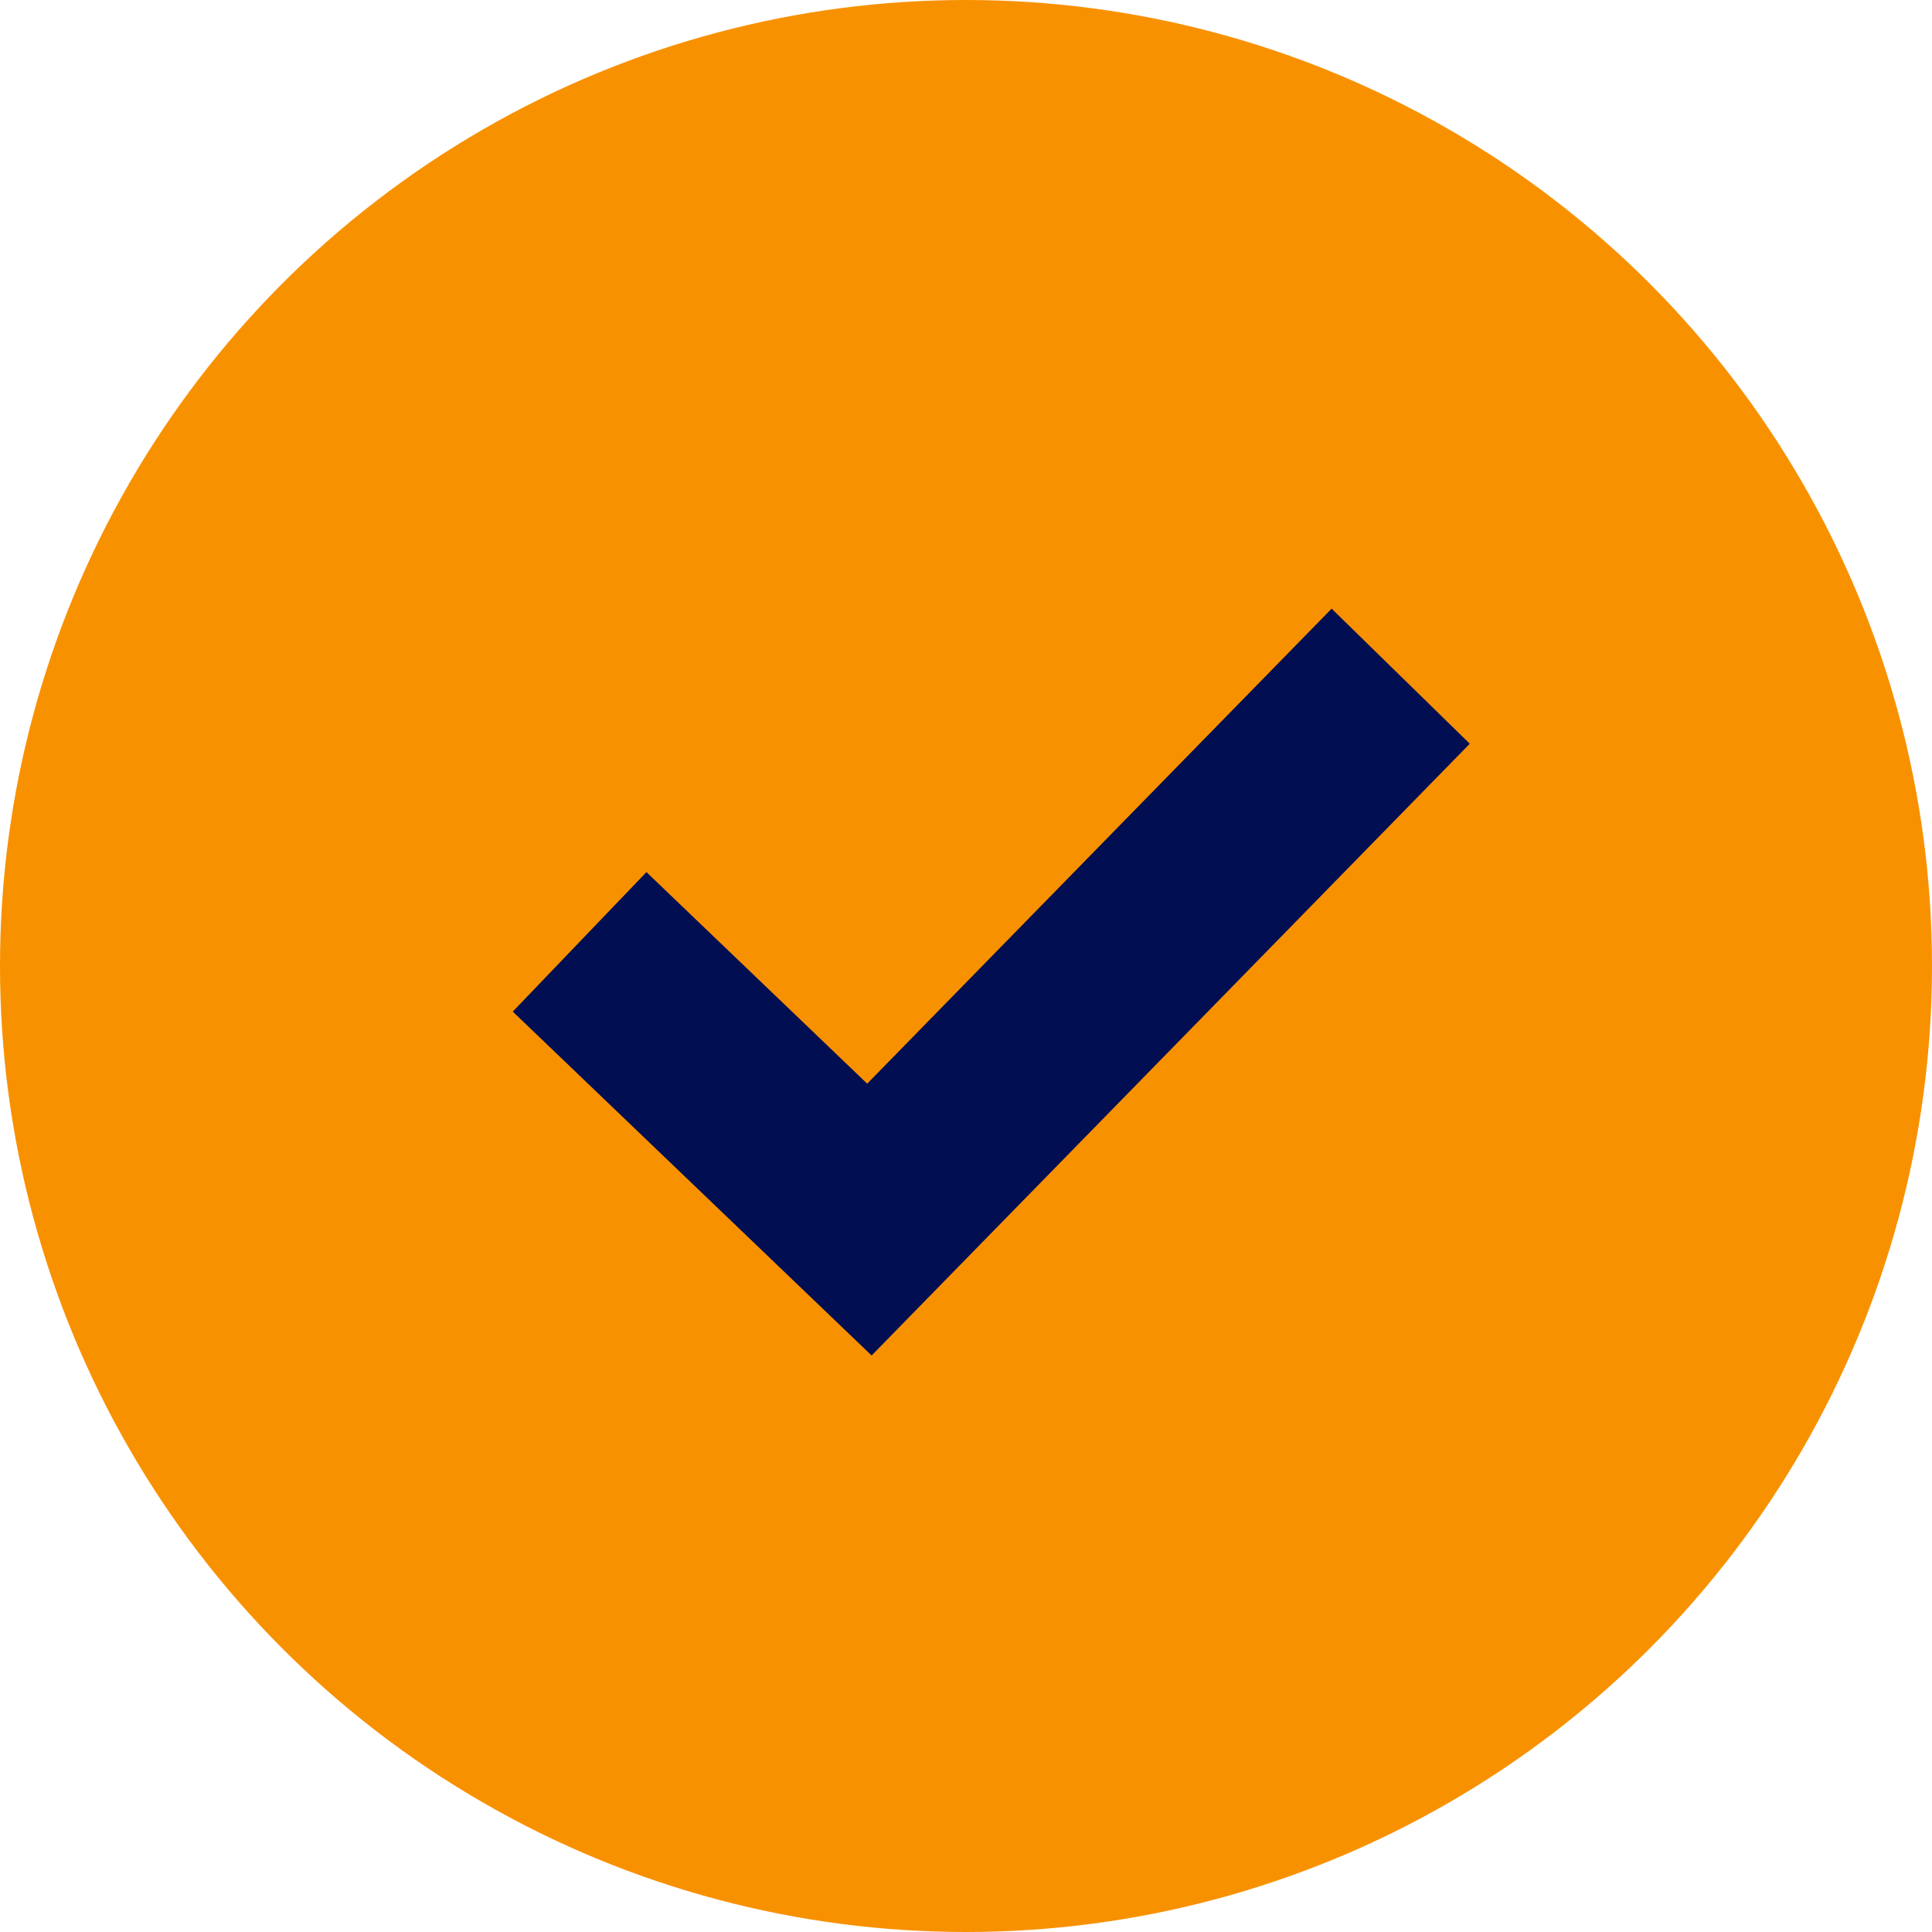
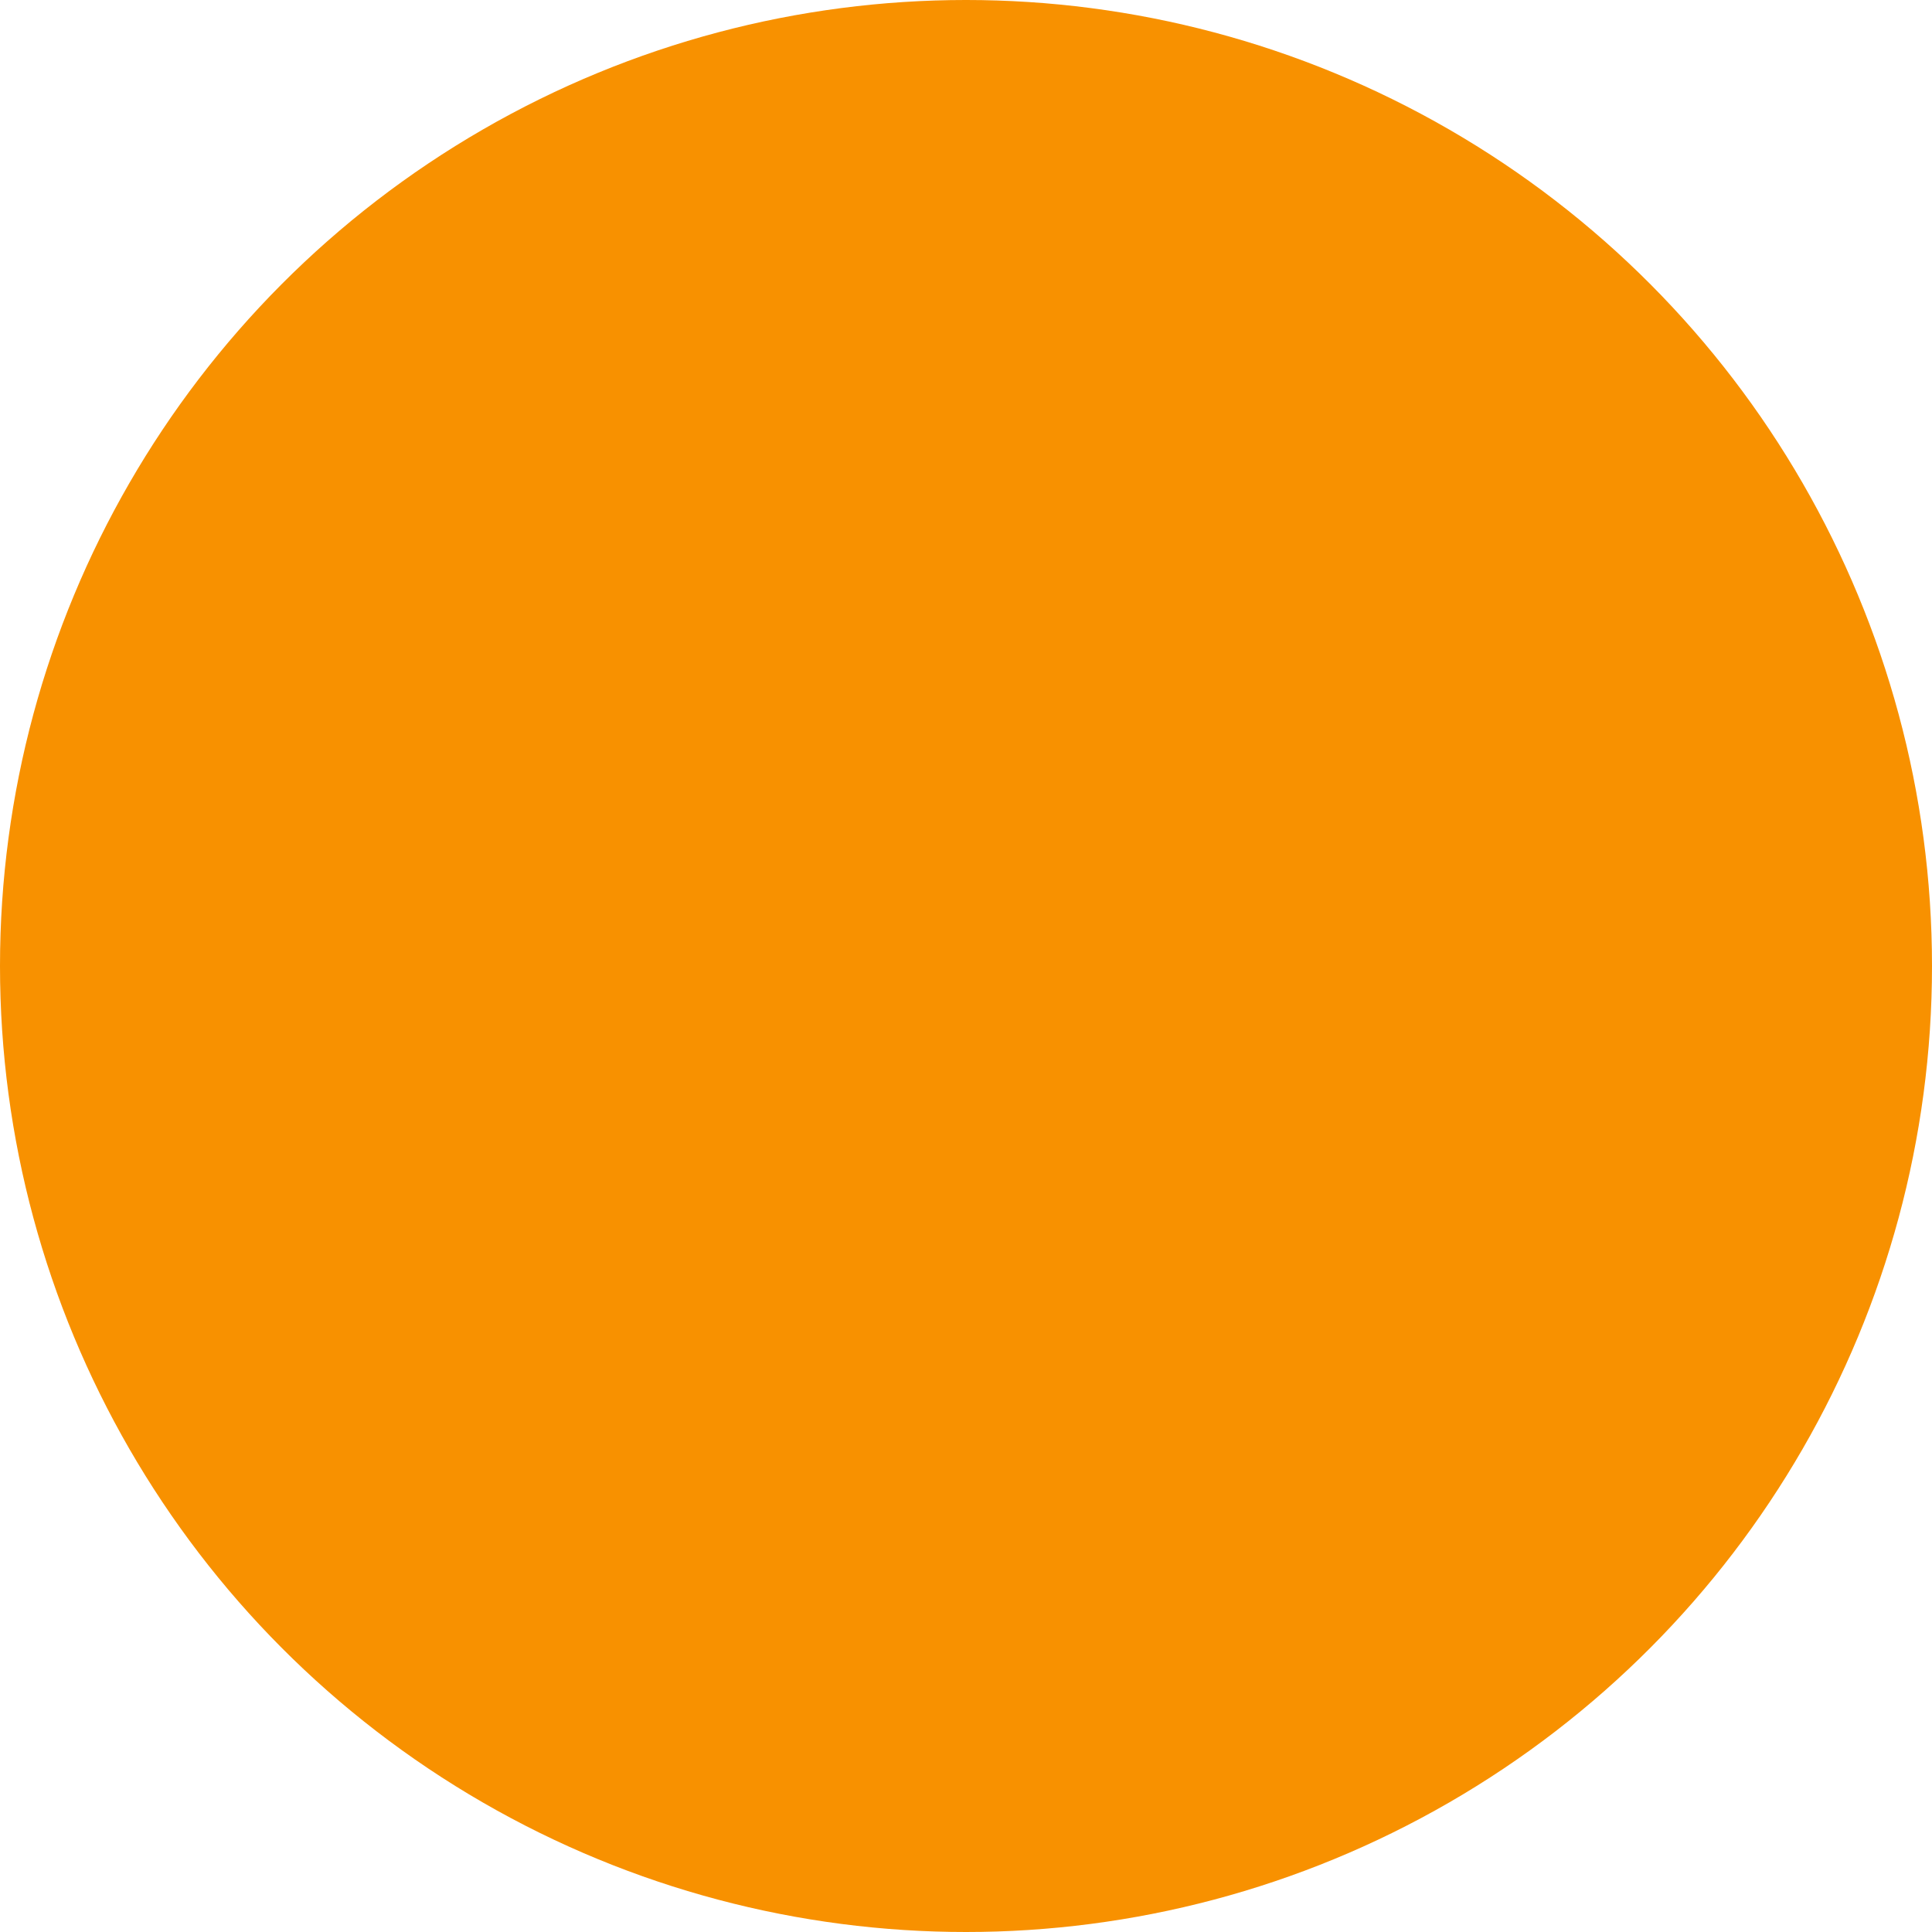
<svg xmlns="http://www.w3.org/2000/svg" viewBox="0 0 40 40" width="40" height="40">
  <circle cx="20" cy="20" r="20" fill="#f89100" />
-   <polyline fill="none" stroke="#010e52" stroke-width="4" points="12,19.5 18,25.25 29,14" />
</svg>